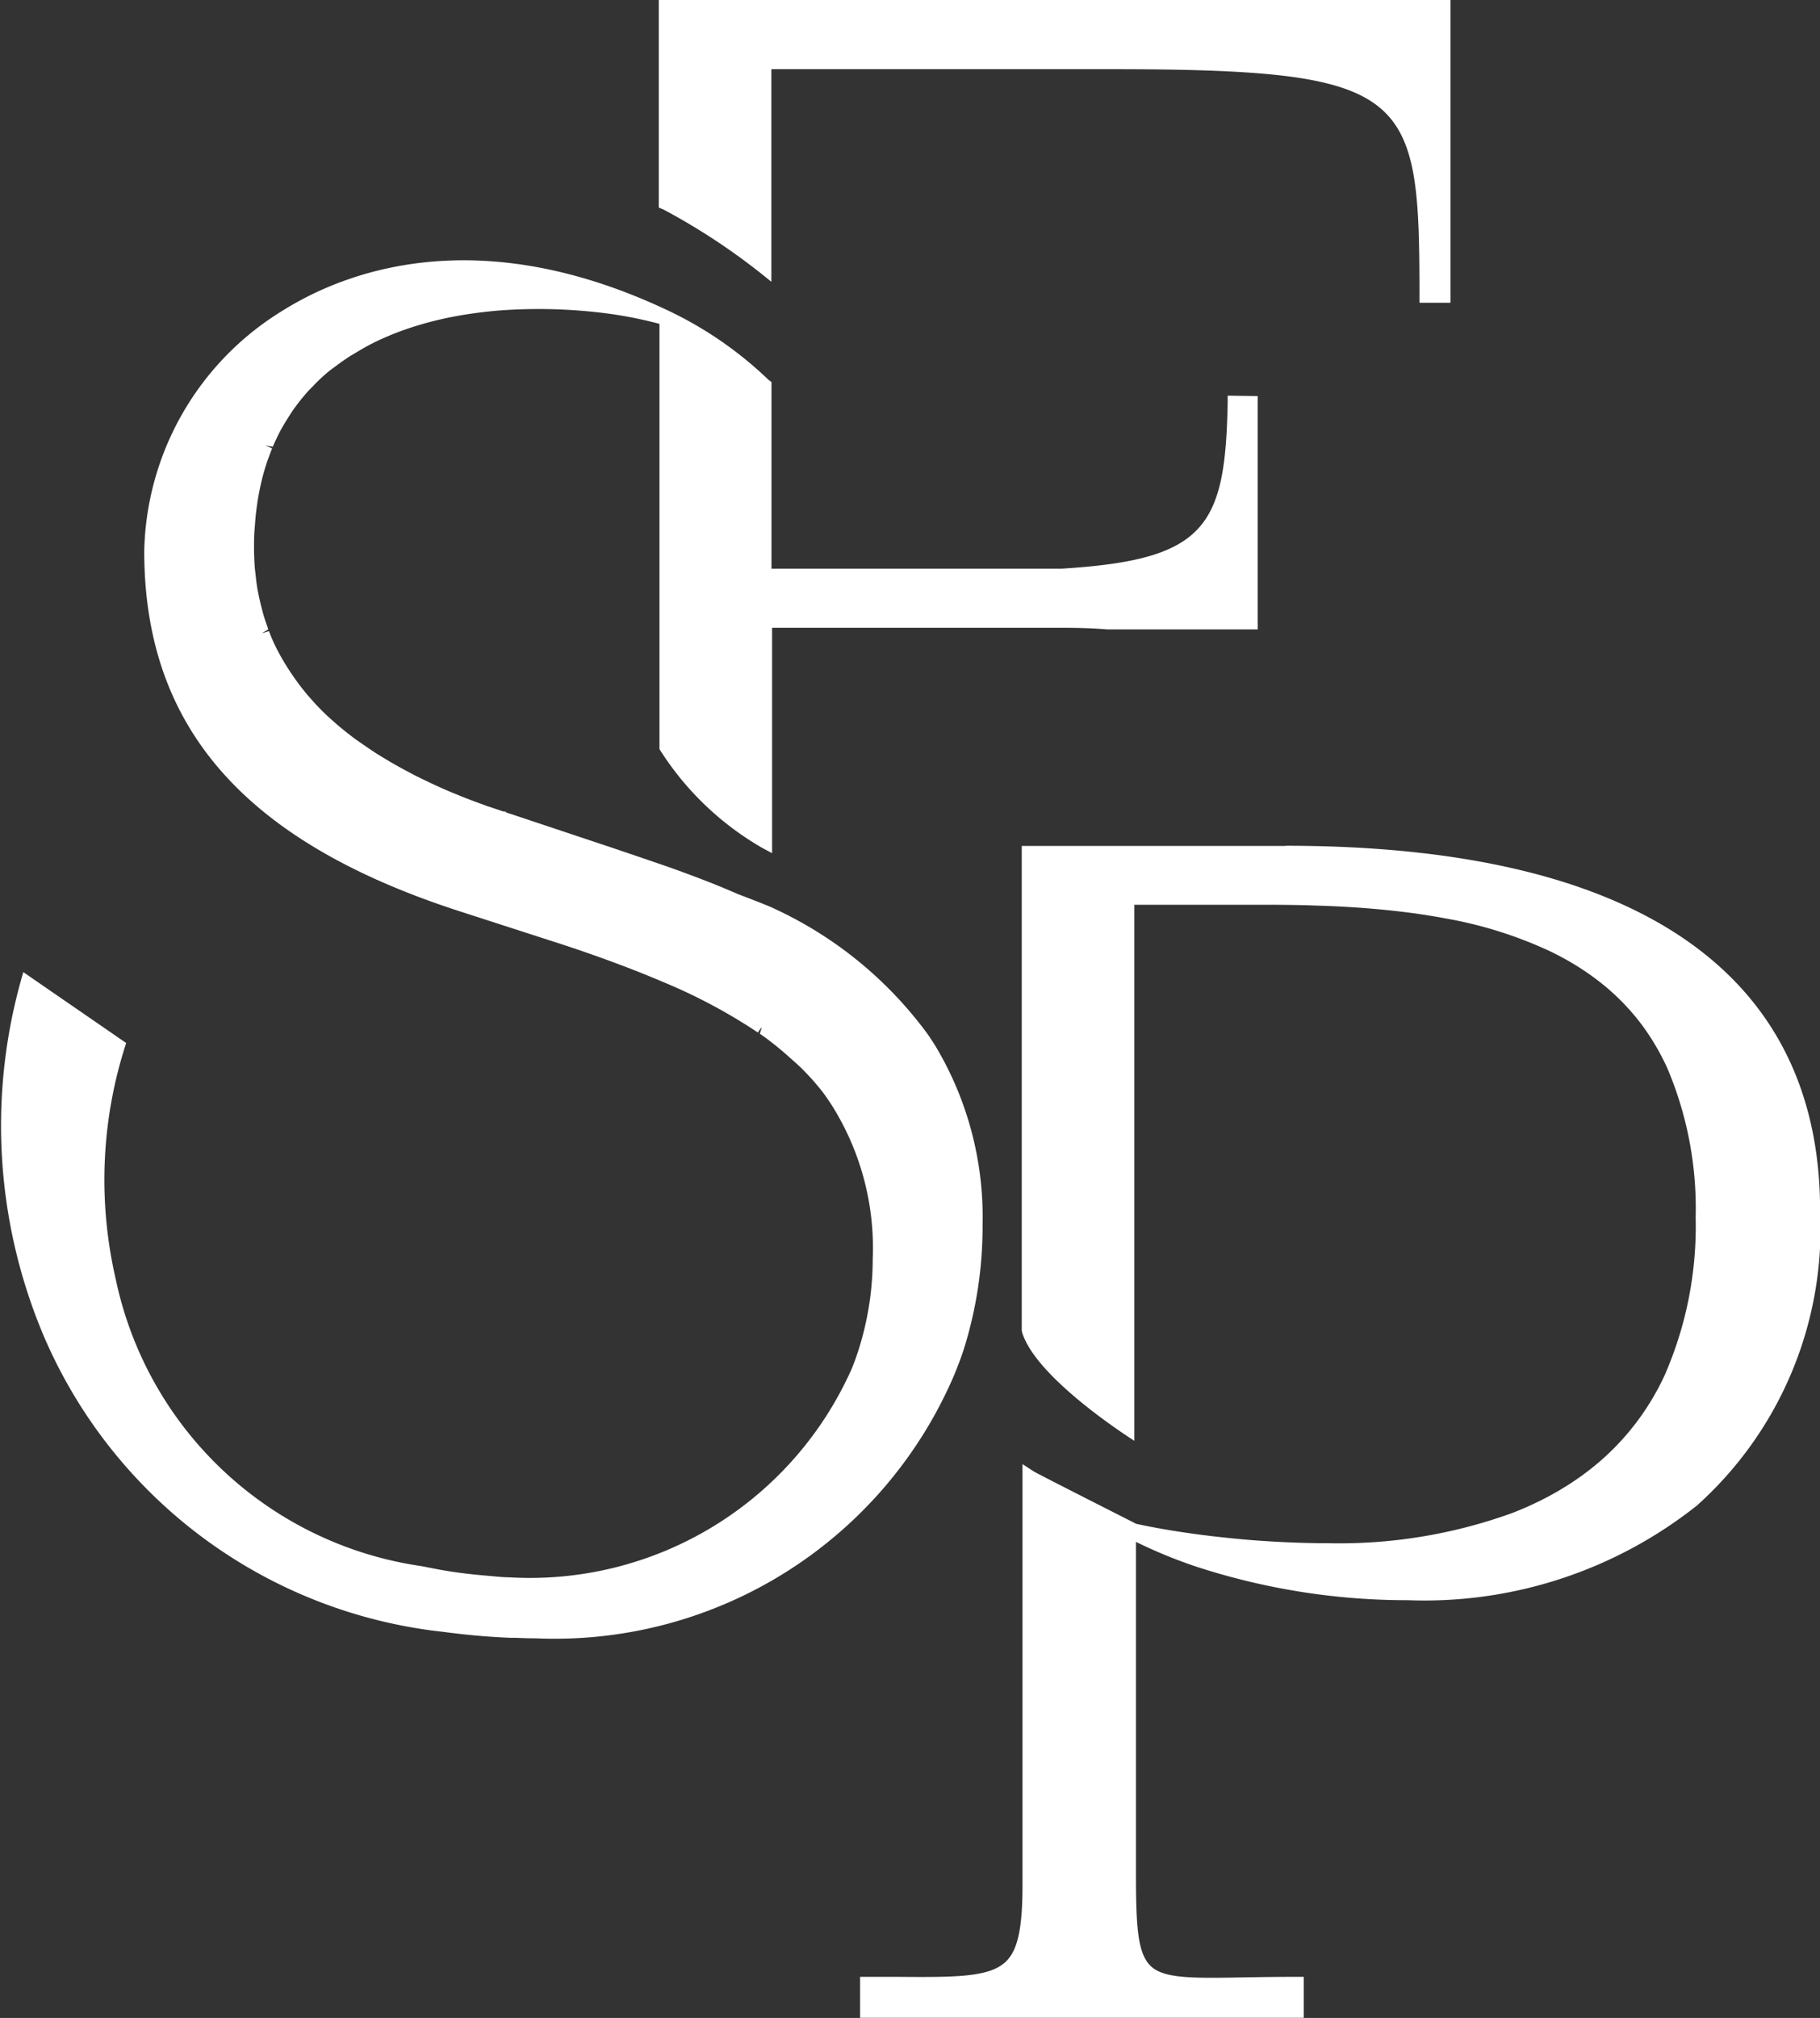
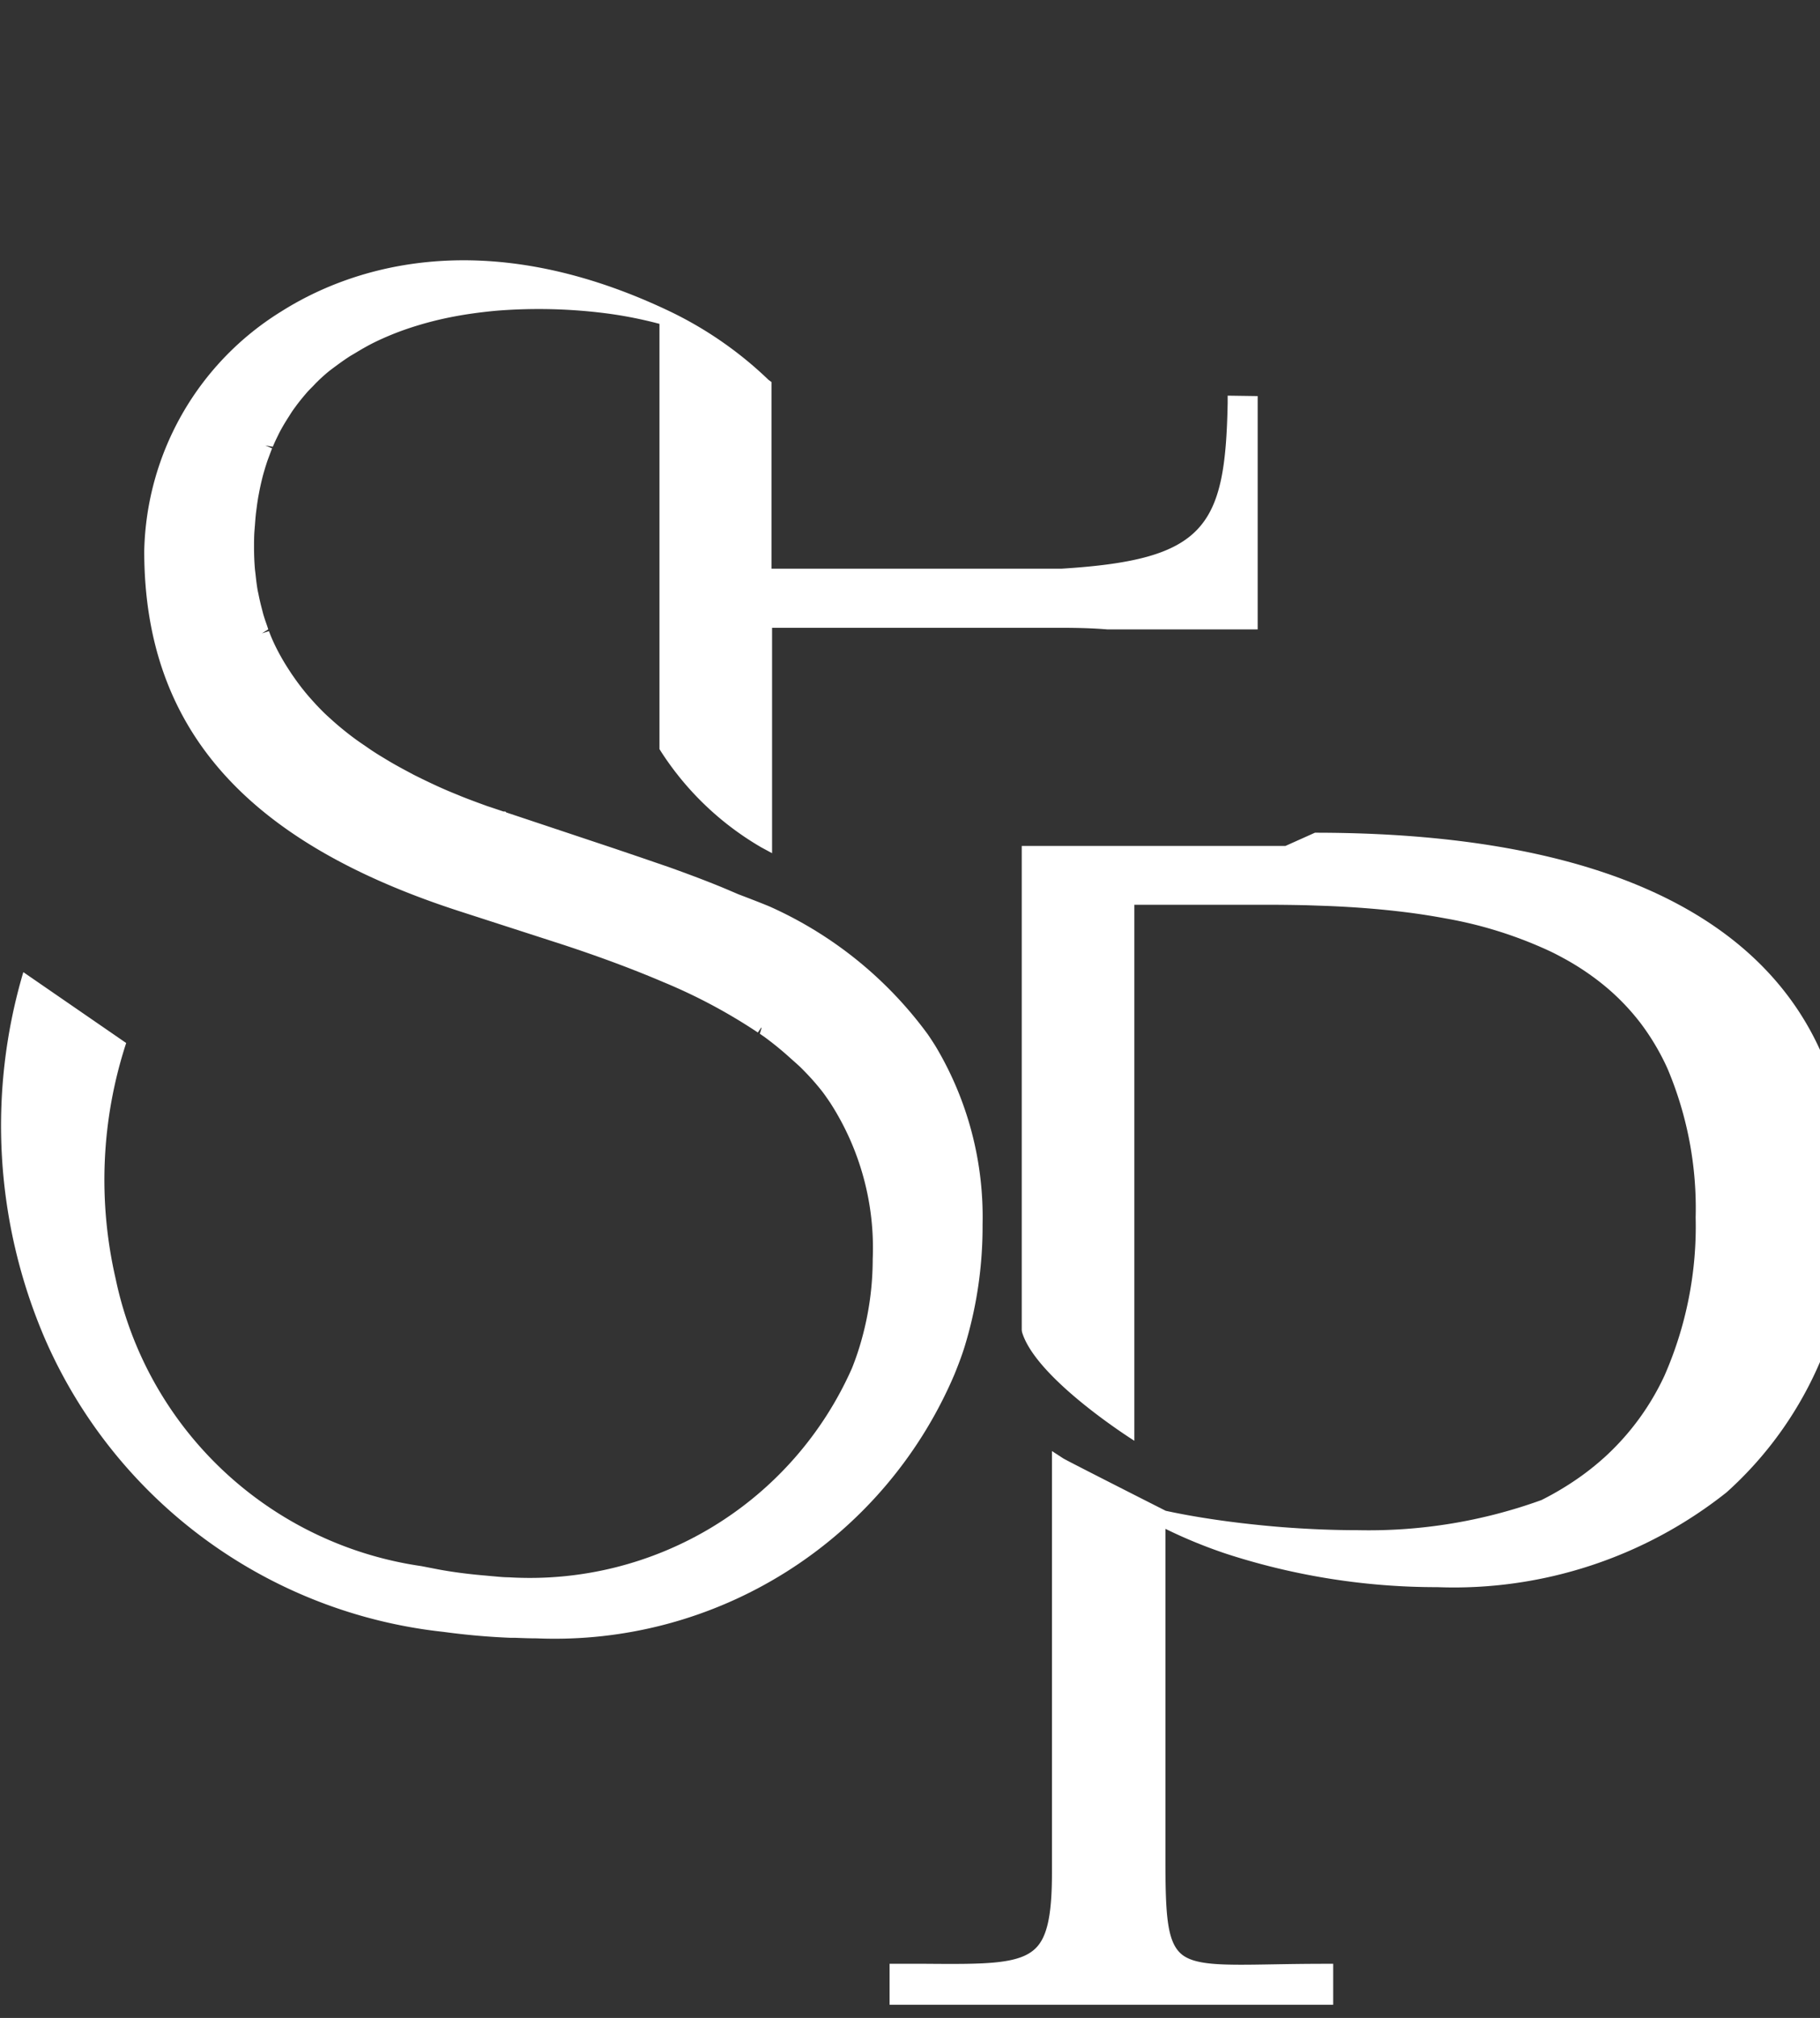
<svg xmlns="http://www.w3.org/2000/svg" width="33.78" height="37.441" viewBox="0 0 33.78 37.441">
  <rect x="0" y="0" width="33.78" height="37.441" fill="#333333" stroke="none" />
  <g transform="translate(-294.037 -695.585)">
    <g transform="translate(294.037 695.585)">
-       <path d="M1333.061,1150.355h-4.893v8.979l.005.039c.257.871,2.085,2.018,2.085,2.018v-9.945h2.439q.385,0,.766.009l.38.013c.541.022,1.025.062,1.482.12.245.031.482.069.708.111a7.767,7.767,0,0,1,1.92.6c.1.046.191.095.283.145a4.812,4.812,0,0,1,.773.525,4.25,4.25,0,0,1,.646.675,4.41,4.41,0,0,1,.5.845,6.652,6.652,0,0,1,.521,2.759,6.888,6.888,0,0,1-.581,2.94,4.756,4.756,0,0,1-1.072,1.474,4.942,4.942,0,0,1-.454.372,5.491,5.491,0,0,1-.755.457c-.171.086-.355.168-.547.242a9.424,9.424,0,0,1-3.394.559c-.457,0-.932-.019-1.412-.056-.26-.02-.516-.047-.768-.076-.51-.061-.982-.137-1.4-.228,0,0-1.843-.933-1.9-.971l-.211-.137s0,2.054,0,7.822c0,.783-.088,1.19-.3,1.4-.3.3-.92.3-2.038.291l-.54,0h-.136v.76h8.234v-.76h-.136c-.362,0-.682.005-.966.01-.966.017-1.5.025-1.742-.214s-.27-.739-.27-1.733v-6.133a9.112,9.112,0,0,0,1.133.464,12.633,12.633,0,0,0,3.915.618,8.139,8.139,0,0,0,5.368-1.76,6.9,6.9,0,0,0,2.282-5.467c0-4.43-3.431-6.771-9.923-6.771" transform="translate(-1309.204 -1134.659)" fill="#fff" />
-       <path d="M1216.558,690.336v-3.942h6.378c.674,0,1.238.008,1.724.025,3.8.133,3.927.842,3.927,4.172v.136h.575V685.11h-14.694v3.852l.085.034a12,12,0,0,1,2,1.339" transform="translate(-1202.241 -685.11)" fill="#fff" />
+       <path d="M1333.061,1150.355h-4.893v8.979l.005.039c.257.871,2.085,2.018,2.085,2.018v-9.945h2.439q.385,0,.766.009l.38.013c.541.022,1.025.062,1.482.12.245.031.482.069.708.111a7.767,7.767,0,0,1,1.92.6c.1.046.191.095.283.145a4.812,4.812,0,0,1,.773.525,4.25,4.25,0,0,1,.646.675,4.41,4.41,0,0,1,.5.845,6.652,6.652,0,0,1,.521,2.759,6.888,6.888,0,0,1-.581,2.94,4.756,4.756,0,0,1-1.072,1.474,4.942,4.942,0,0,1-.454.372,5.491,5.491,0,0,1-.755.457a9.424,9.424,0,0,1-3.394.559c-.457,0-.932-.019-1.412-.056-.26-.02-.516-.047-.768-.076-.51-.061-.982-.137-1.4-.228,0,0-1.843-.933-1.9-.971l-.211-.137s0,2.054,0,7.822c0,.783-.088,1.19-.3,1.4-.3.3-.92.3-2.038.291l-.54,0h-.136v.76h8.234v-.76h-.136c-.362,0-.682.005-.966.01-.966.017-1.5.025-1.742-.214s-.27-.739-.27-1.733v-6.133a9.112,9.112,0,0,0,1.133.464,12.633,12.633,0,0,0,3.915.618,8.139,8.139,0,0,0,5.368-1.76,6.9,6.9,0,0,0,2.282-5.467c0-4.43-3.431-6.771-9.923-6.771" transform="translate(-1309.204 -1134.659)" fill="#fff" />
      <path d="M874.843,830.768l0,.134c-.044,2.308-.412,2.911-3.08,3.076h-5.387v-3.463l-.056-.041a7.022,7.022,0,0,0-1.848-1.278c-3.565-1.693-6.033-.723-7.188.006a5.359,5.359,0,0,0-2.55,4.448c0,3.26,1.849,5.381,5.821,6.674l1.968.636c.7.231,1.3.456,1.844.688a10.147,10.147,0,0,1,1.756.936l.06-.088h.01l-.033.111.089.062a5.95,5.95,0,0,1,.465.379l.047.042c.065.058.131.115.187.172l.031.032a4.5,4.5,0,0,1,.327.369c.053.067.1.137.161.226a4.972,4.972,0,0,1,.788,2.9,5.564,5.564,0,0,1-.2,1.471,5.012,5.012,0,0,1-.187.557,6.538,6.538,0,0,1-6.369,3.875c-.105,0-.214-.013-.323-.022l-.086-.008c-.332-.028-.613-.064-.885-.114l-.181-.035-.144-.028a6.789,6.789,0,0,1-5.676-5.33,8.167,8.167,0,0,1,.195-4.376l-1.909-1.315a10.009,10.009,0,0,0,.4,6.8,9.139,9.139,0,0,0,7.4,5.441c.421.057.83.093,1.249.11l.089,0c.128.005.257.01.389.01a8.063,8.063,0,0,0,7.756-4.9c.059-.146.128-.321.186-.507a7.6,7.6,0,0,0,.335-2.272,6.174,6.174,0,0,0-.868-3.3q-.072-.116-.148-.227a7.356,7.356,0,0,0-2.924-2.367c-.068-.03-.3-.122-.593-.233-.124-.053-.248-.107-.372-.157-.279-.113-.58-.226-.918-.347l-.292-.1-.215-.074-.395-.134-.136-.046h0l-1.979-.66-.017-.017h-.035c-.1-.033-.2-.068-.3-.1l-.145-.053h0l-.022-.008c-.107-.04-.215-.08-.322-.123l-.047-.02c-.123-.049-.245-.1-.383-.163s-.3-.141-.449-.216l-.125-.067q-.159-.084-.312-.173l-.141-.085c-.1-.06-.2-.124-.29-.188l-.123-.084c-.145-.1-.27-.2-.381-.292-.075-.063-.148-.128-.219-.193s-.119-.114-.175-.172-.135-.146-.2-.221a4.444,4.444,0,0,1-.281-.37c-.02-.028-.039-.057-.058-.087a4.075,4.075,0,0,1-.239-.411c-.051-.1-.1-.21-.141-.321l-.13.041.117-.074-.022-.068c-.026-.073-.052-.147-.073-.222l-.039-.151c-.016-.064-.031-.129-.047-.209l-.016-.075c-.016-.093-.028-.19-.038-.287l-.012-.1c-.011-.13-.017-.263-.017-.4,0-.112,0-.221.009-.328l.008-.1c.005-.071.011-.142.018-.21l.015-.116c.008-.062.017-.123.027-.183l.022-.116c.011-.056.023-.113.036-.167.009-.038.018-.076.028-.114.014-.053.03-.105.045-.157l.034-.106c.018-.052.037-.1.057-.155l.036-.095-.126-.052.139.023c.019-.044.038-.088.058-.13l.055-.113c.048-.095.106-.194.183-.314l.024-.038c.017-.027.035-.055.053-.081s.046-.063.069-.095c.041-.055.084-.108.127-.16.025-.03.05-.059.075-.088.048-.053.1-.1.148-.154l.071-.07c.076-.071.153-.14.234-.2s.2-.15.338-.239l.1-.059c.107-.065.216-.128.329-.185a5.284,5.284,0,0,1,.643-.266,6.379,6.379,0,0,1,.689-.19q.237-.051.479-.086t.489-.057a9.874,9.874,0,0,1,1.387-.011c.207.013.407.032.6.056a7.684,7.684,0,0,1,1.026.2v7.889l.02.033a5.5,5.5,0,0,0,1.87,1.791l.2.108v-4.182h5.348c.348,0,.622.009.874.03H875.4v-4.329Z" transform="translate(-852.057 -823.427)" fill="#fff" />
    </g>
  </g>
</svg>